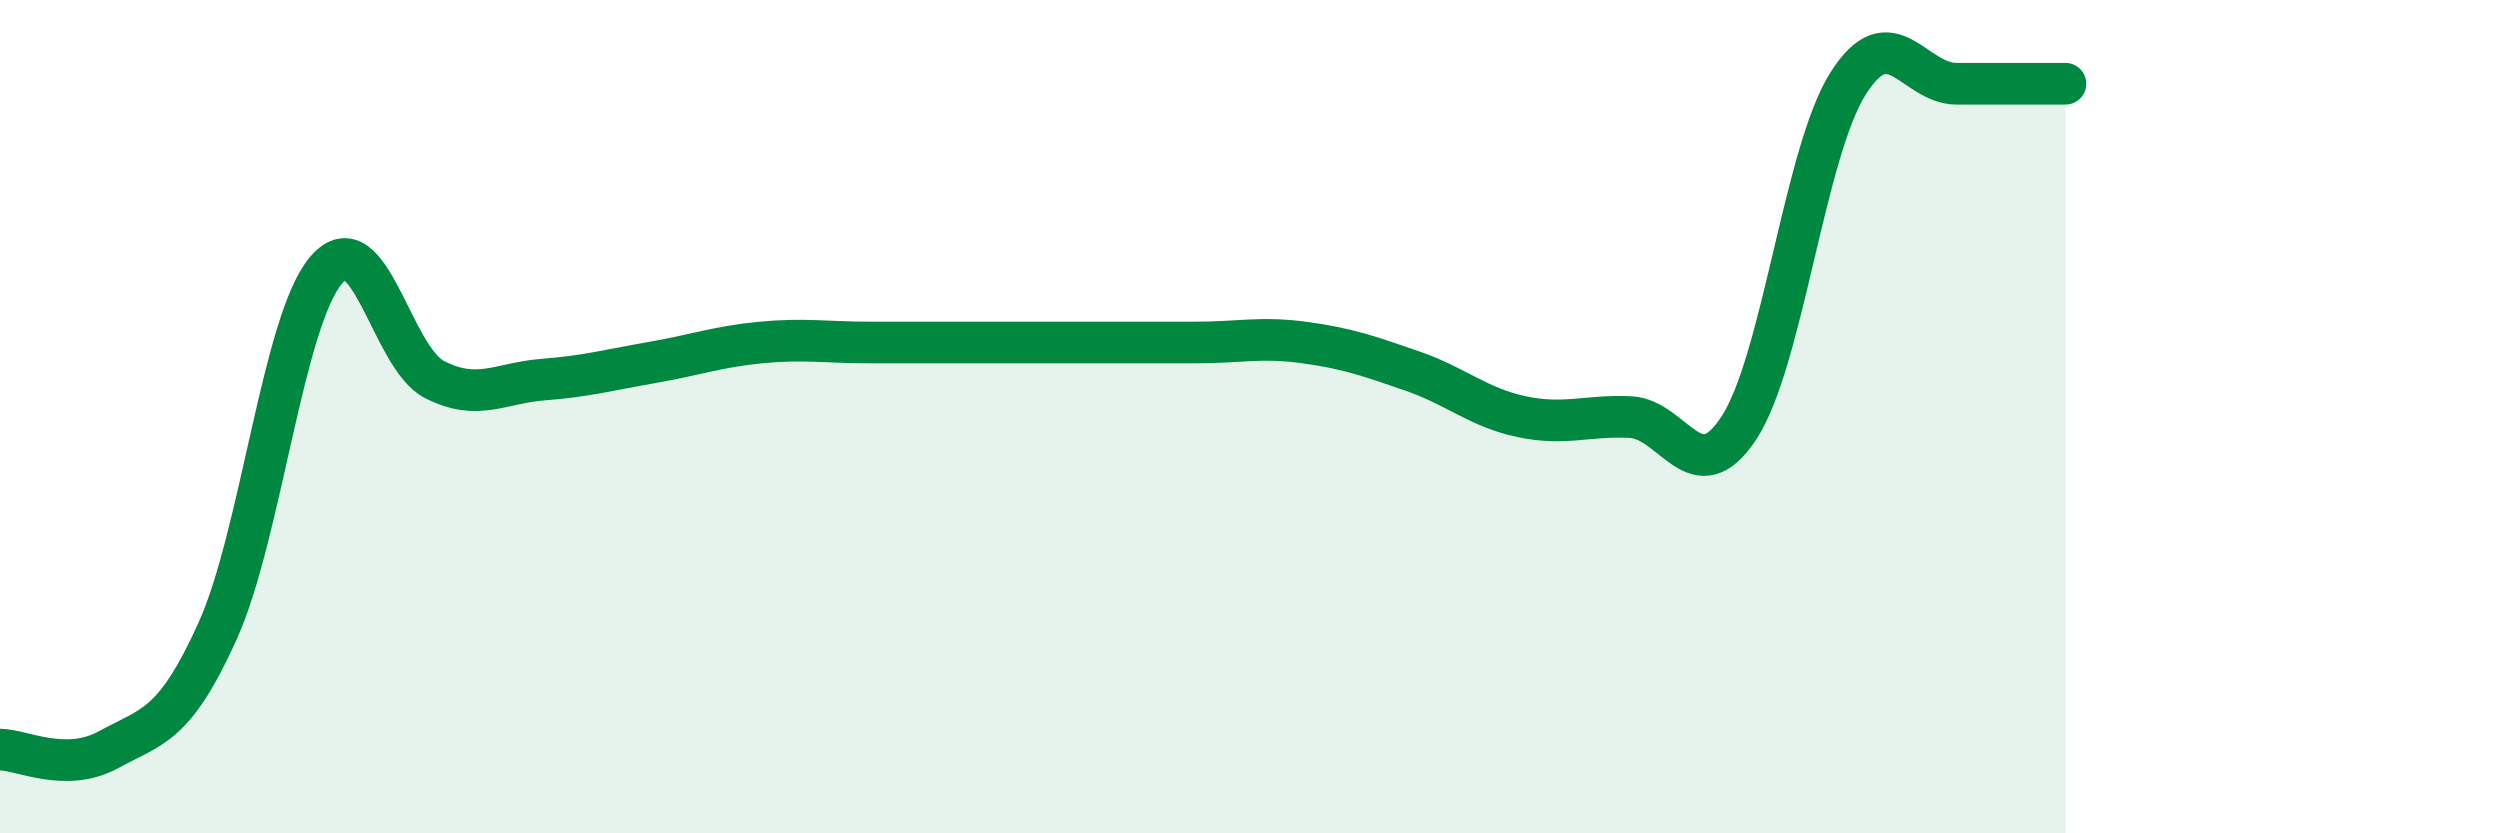
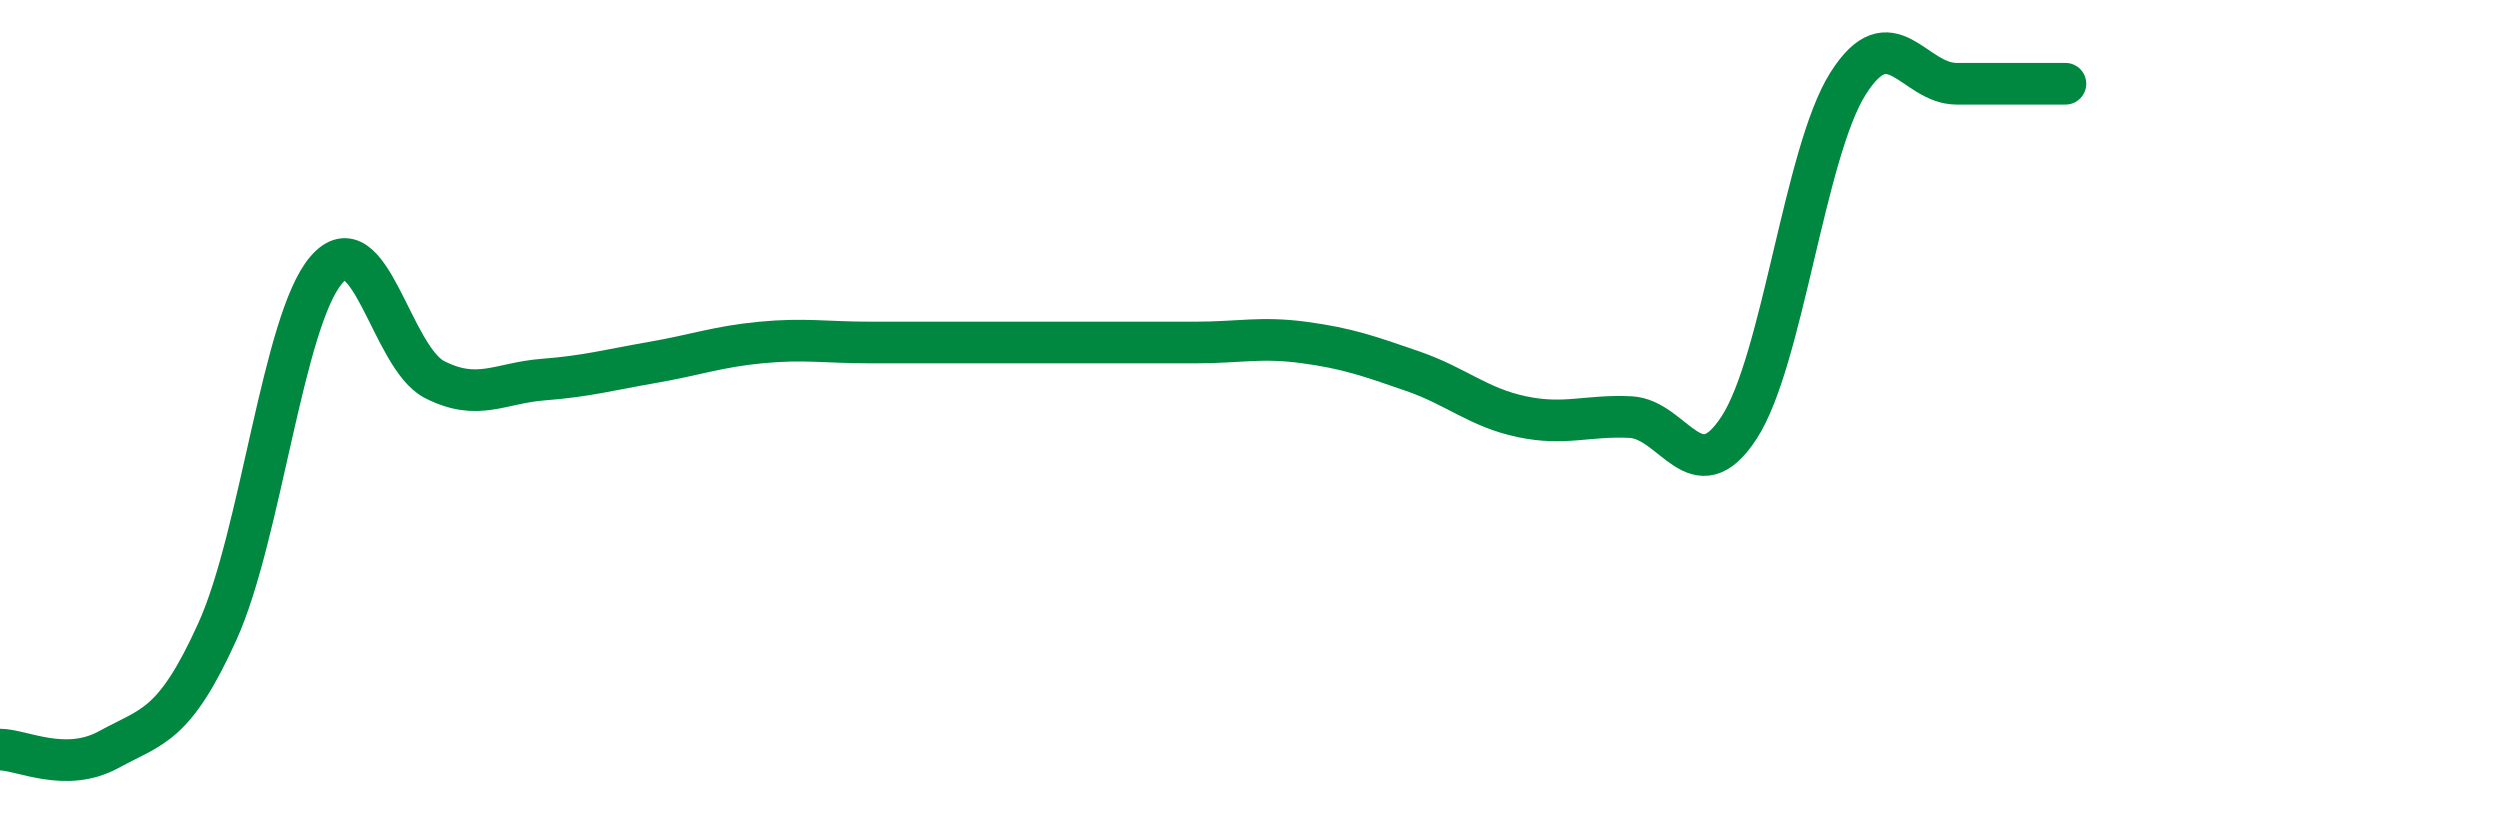
<svg xmlns="http://www.w3.org/2000/svg" width="60" height="20" viewBox="0 0 60 20">
-   <path d="M 0,17.99 C 0.52,17.99 1.57,18.56 2.61,17.99 C 3.65,17.42 4.18,17.45 5.22,15.15 C 6.26,12.85 6.79,7.69 7.83,6.48 C 8.87,5.27 9.39,8.58 10.43,9.11 C 11.47,9.64 12,9.19 13.04,9.11 C 14.08,9.03 14.61,8.88 15.65,8.7 C 16.69,8.52 17.22,8.32 18.26,8.22 C 19.3,8.12 19.83,8.22 20.87,8.22 C 21.91,8.22 22.44,8.22 23.48,8.22 C 24.52,8.22 25.05,8.22 26.09,8.22 C 27.13,8.22 27.66,8.22 28.7,8.22 C 29.74,8.22 30.26,8.08 31.3,8.22 C 32.34,8.36 32.87,8.55 33.91,8.91 C 34.95,9.27 35.48,9.78 36.52,10 C 37.56,10.22 38.09,9.96 39.13,10.01 C 40.17,10.06 40.7,11.86 41.74,10.26 C 42.78,8.66 43.31,3.66 44.35,2.01 C 45.39,0.36 45.92,2.01 46.96,2.01 C 48,2.01 49.05,2.01 49.57,2.01L49.57 20L0 20Z" fill="#008740" opacity="0.1" stroke-linecap="round" stroke-linejoin="round" />
  <path d="M 0,17.99 C 0.52,17.99 1.57,18.56 2.61,17.99 C 3.65,17.42 4.18,17.45 5.22,15.15 C 6.26,12.85 6.79,7.69 7.83,6.48 C 8.87,5.27 9.39,8.58 10.43,9.11 C 11.47,9.64 12,9.19 13.04,9.11 C 14.08,9.03 14.61,8.88 15.65,8.7 C 16.69,8.52 17.22,8.32 18.26,8.22 C 19.3,8.12 19.83,8.22 20.87,8.22 C 21.91,8.22 22.44,8.22 23.48,8.22 C 24.52,8.22 25.05,8.22 26.09,8.22 C 27.13,8.22 27.66,8.22 28.7,8.22 C 29.74,8.22 30.26,8.08 31.3,8.22 C 32.34,8.36 32.87,8.55 33.91,8.91 C 34.95,9.27 35.48,9.78 36.52,10 C 37.56,10.22 38.09,9.96 39.13,10.01 C 40.17,10.06 40.7,11.86 41.74,10.26 C 42.78,8.66 43.31,3.66 44.35,2.01 C 45.39,0.36 45.92,2.01 46.96,2.01 C 48,2.01 49.05,2.01 49.57,2.01" stroke="#008740" stroke-width="1" fill="none" stroke-linecap="round" stroke-linejoin="round" />
</svg>